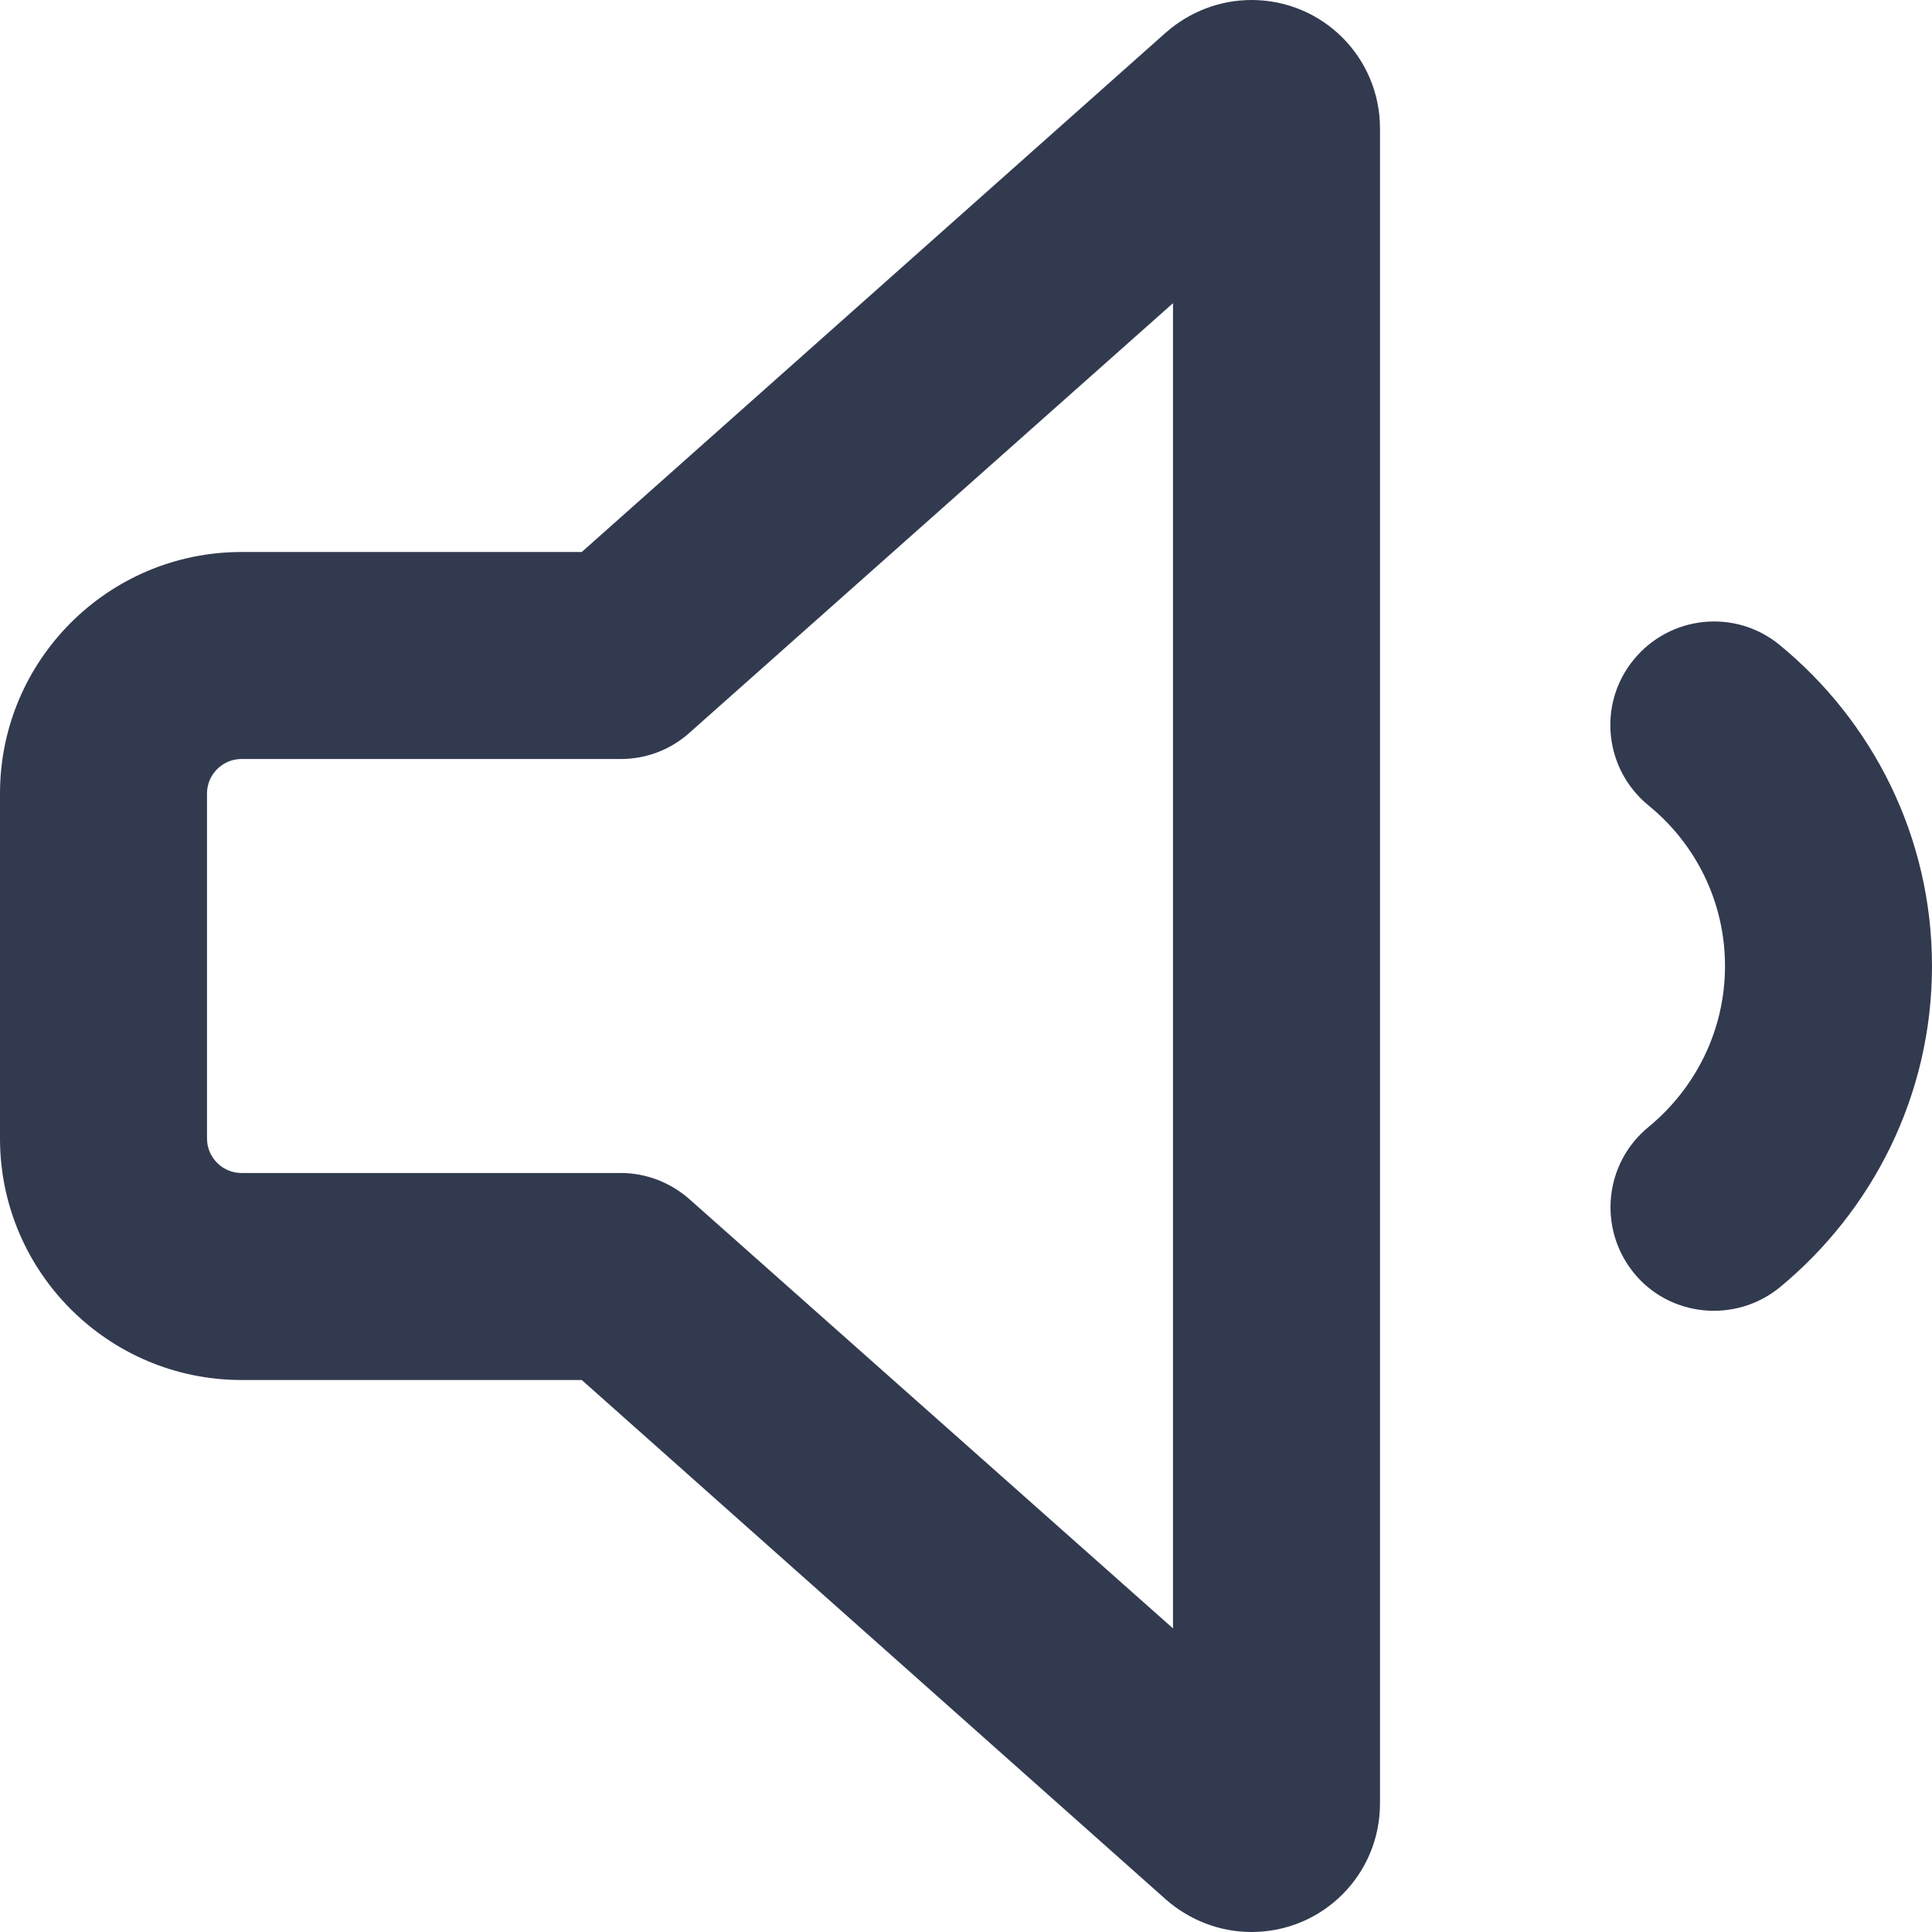
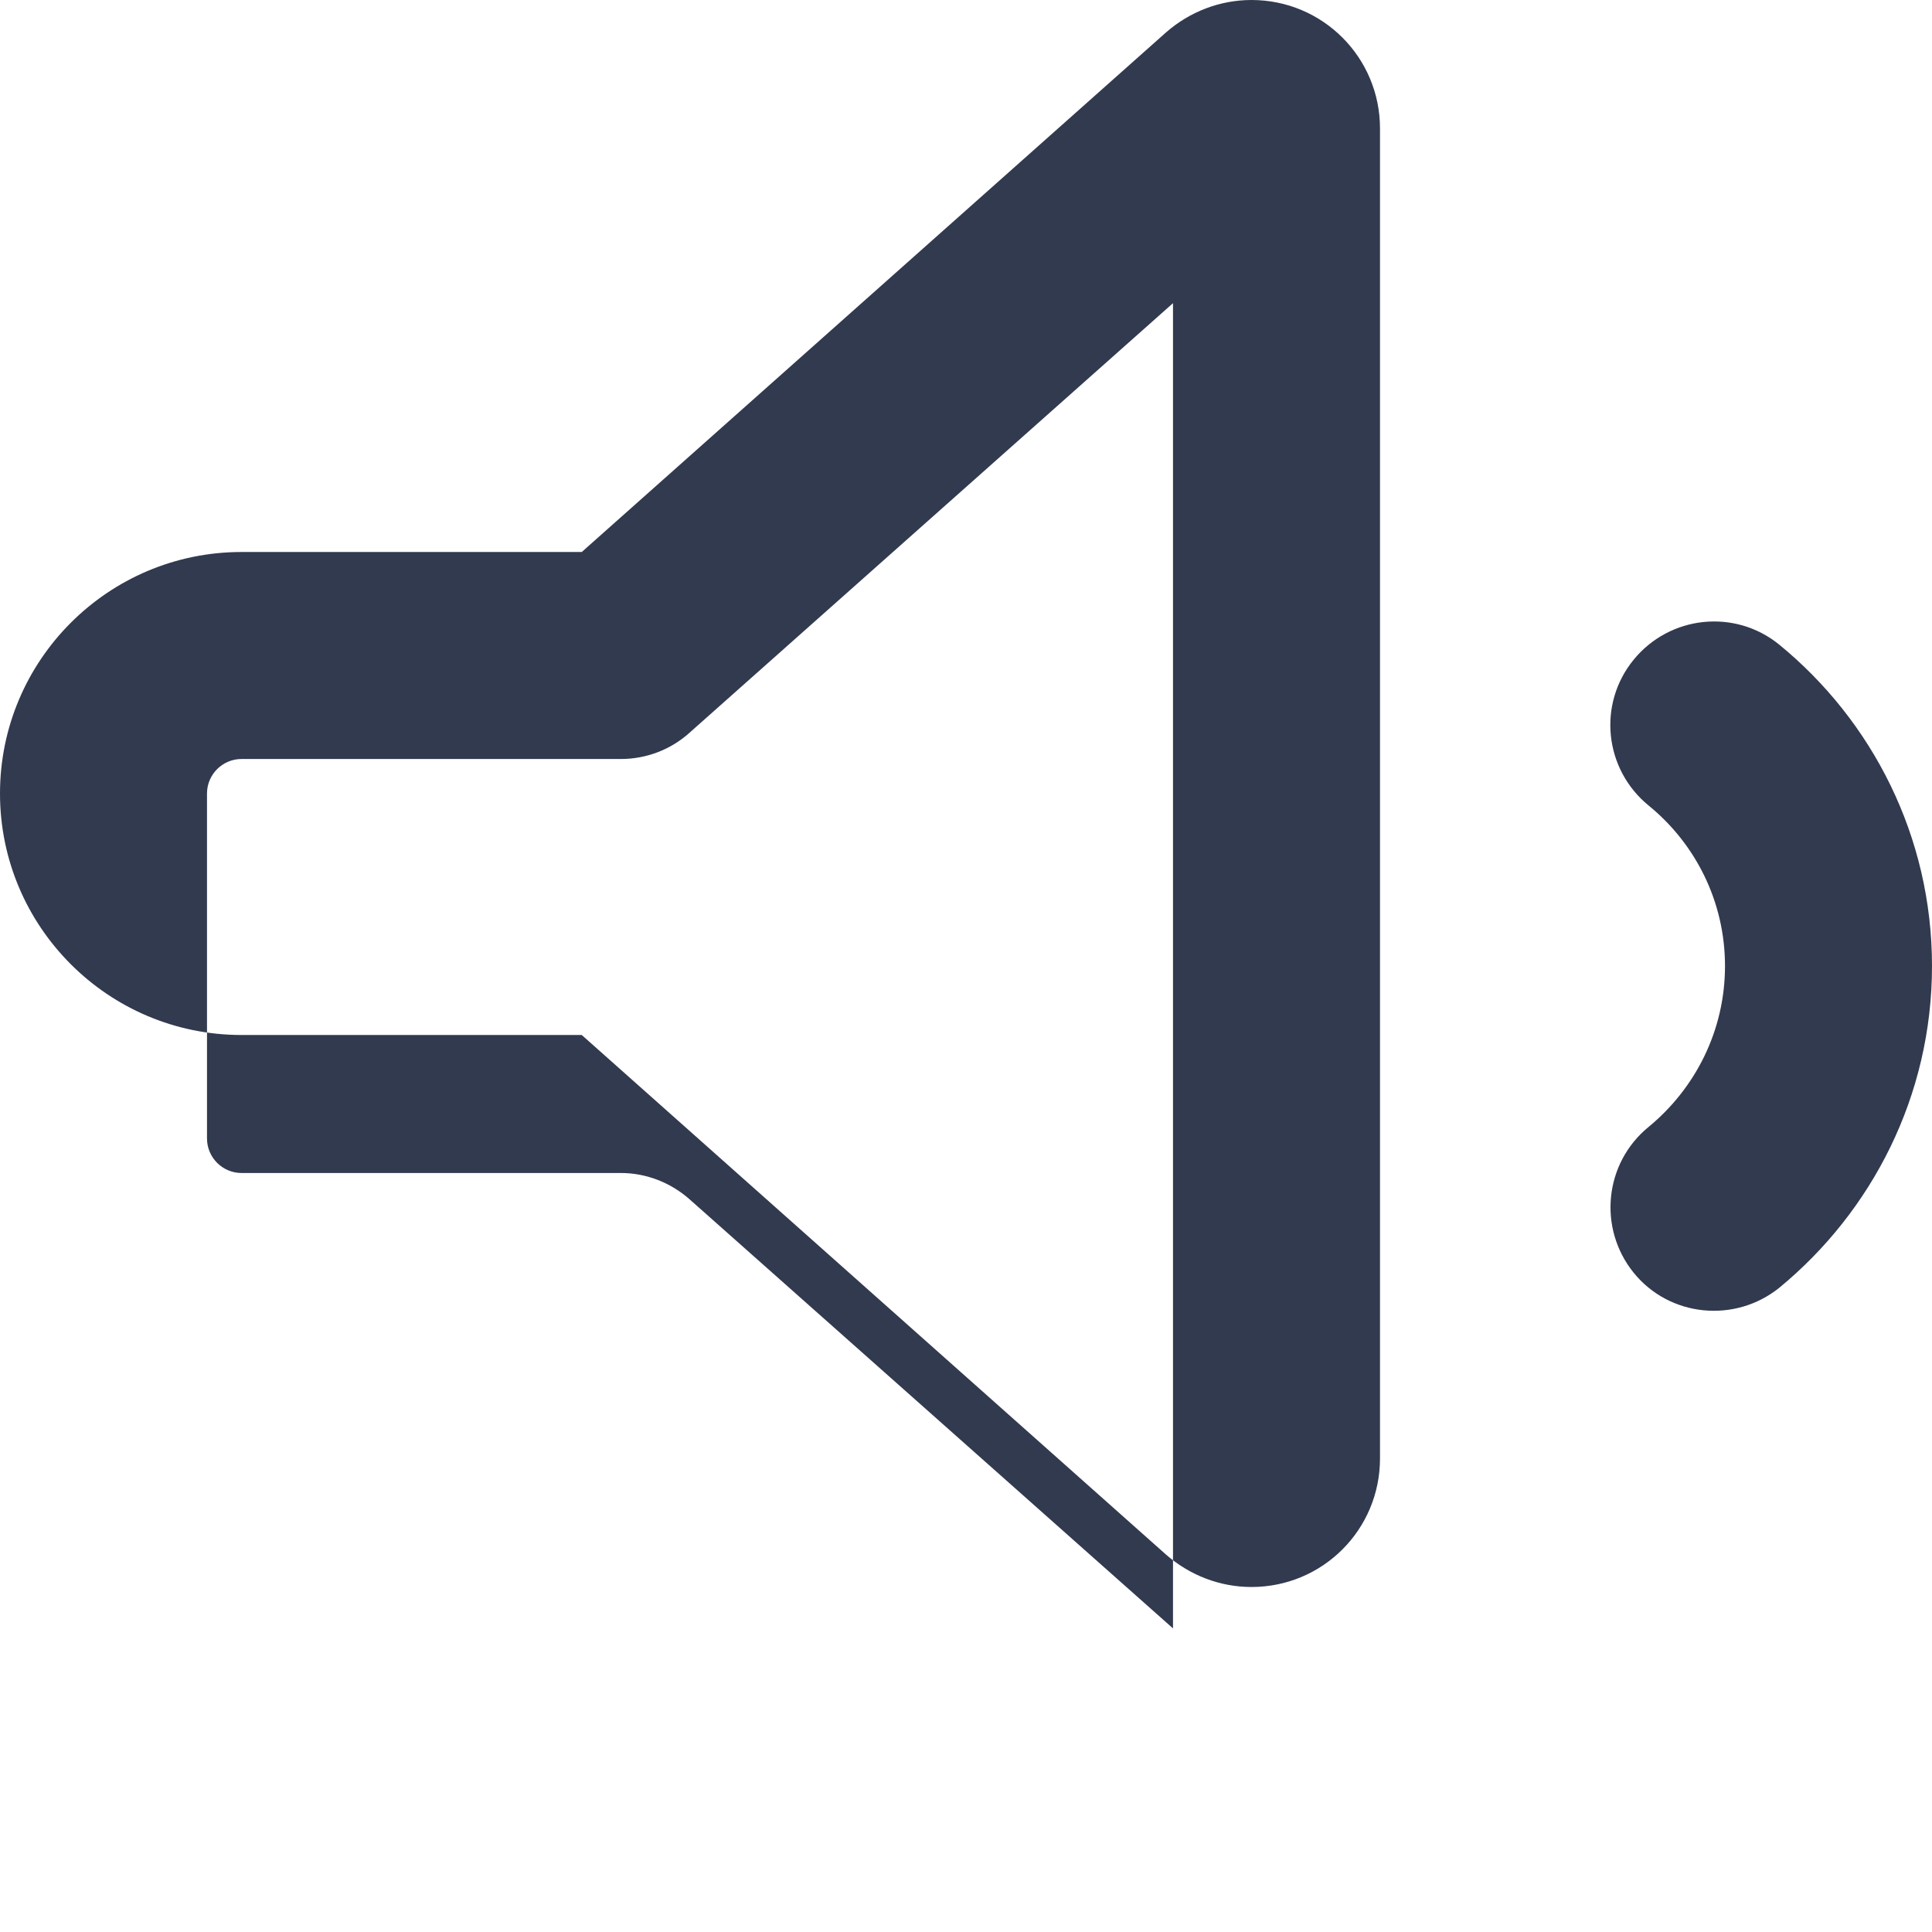
<svg xmlns="http://www.w3.org/2000/svg" id="Layer_2" viewBox="0 0 448 448">
  <defs>
    <style>.cls-1{fill:#323a4f;stroke-width:0px;}</style>
  </defs>
  <g id="Layer_1-2">
-     <path class="cls-1" d="M159.9,169.9l112.1-99.6v307.3l-112.1-99.5c-4.4-3.9-10.1-6.1-15.9-6.1H56c-4.4,0-8-3.6-8-8v-80c0-4.4,3.6-8,8-8h88c5.9,0,11.6-2.2,15.9-6.1ZM290.2,0c-7.3,0-14.3,2.7-19.8,7.5l-135.5,120.5H56c-30.9,0-56,25.1-56,56v80c0,30.9,25.1,56,56,56h78.9l135.5,120.5c5.5,4.8,12.5,7.5,19.8,7.5,16.5,0,29.8-13.3,29.8-29.8V29.8c0-16.5-13.3-29.8-29.8-29.8ZM412.6,149.5c-10.3-8.4-25.4-6.8-33.8,3.5s-6.8,25.4,3.5,33.8c10.8,8.8,17.7,22.2,17.7,37.2s-6.9,28.4-17.7,37.3c-10.3,8.4-11.8,23.5-3.5,33.8s23.5,11.8,33.8,3.5c21.5-17.7,35.4-44.5,35.4-74.6s-13.9-56.9-35.4-74.5Z" />
+     <path class="cls-1" d="M159.9,169.9l112.1-99.6v307.3l-112.1-99.5c-4.4-3.9-10.1-6.1-15.9-6.1H56c-4.4,0-8-3.6-8-8v-80c0-4.4,3.6-8,8-8h88c5.9,0,11.6-2.2,15.9-6.1ZM290.2,0c-7.3,0-14.3,2.7-19.8,7.5l-135.5,120.5H56c-30.9,0-56,25.1-56,56c0,30.9,25.1,56,56,56h78.9l135.5,120.5c5.5,4.8,12.5,7.5,19.8,7.5,16.5,0,29.8-13.3,29.8-29.8V29.8c0-16.5-13.3-29.8-29.8-29.8ZM412.6,149.5c-10.3-8.4-25.4-6.8-33.8,3.5s-6.8,25.4,3.5,33.8c10.8,8.8,17.7,22.2,17.7,37.2s-6.9,28.4-17.7,37.3c-10.3,8.4-11.8,23.5-3.5,33.8s23.5,11.8,33.8,3.5c21.5-17.7,35.4-44.5,35.4-74.6s-13.9-56.9-35.4-74.5Z" />
  </g>
</svg>